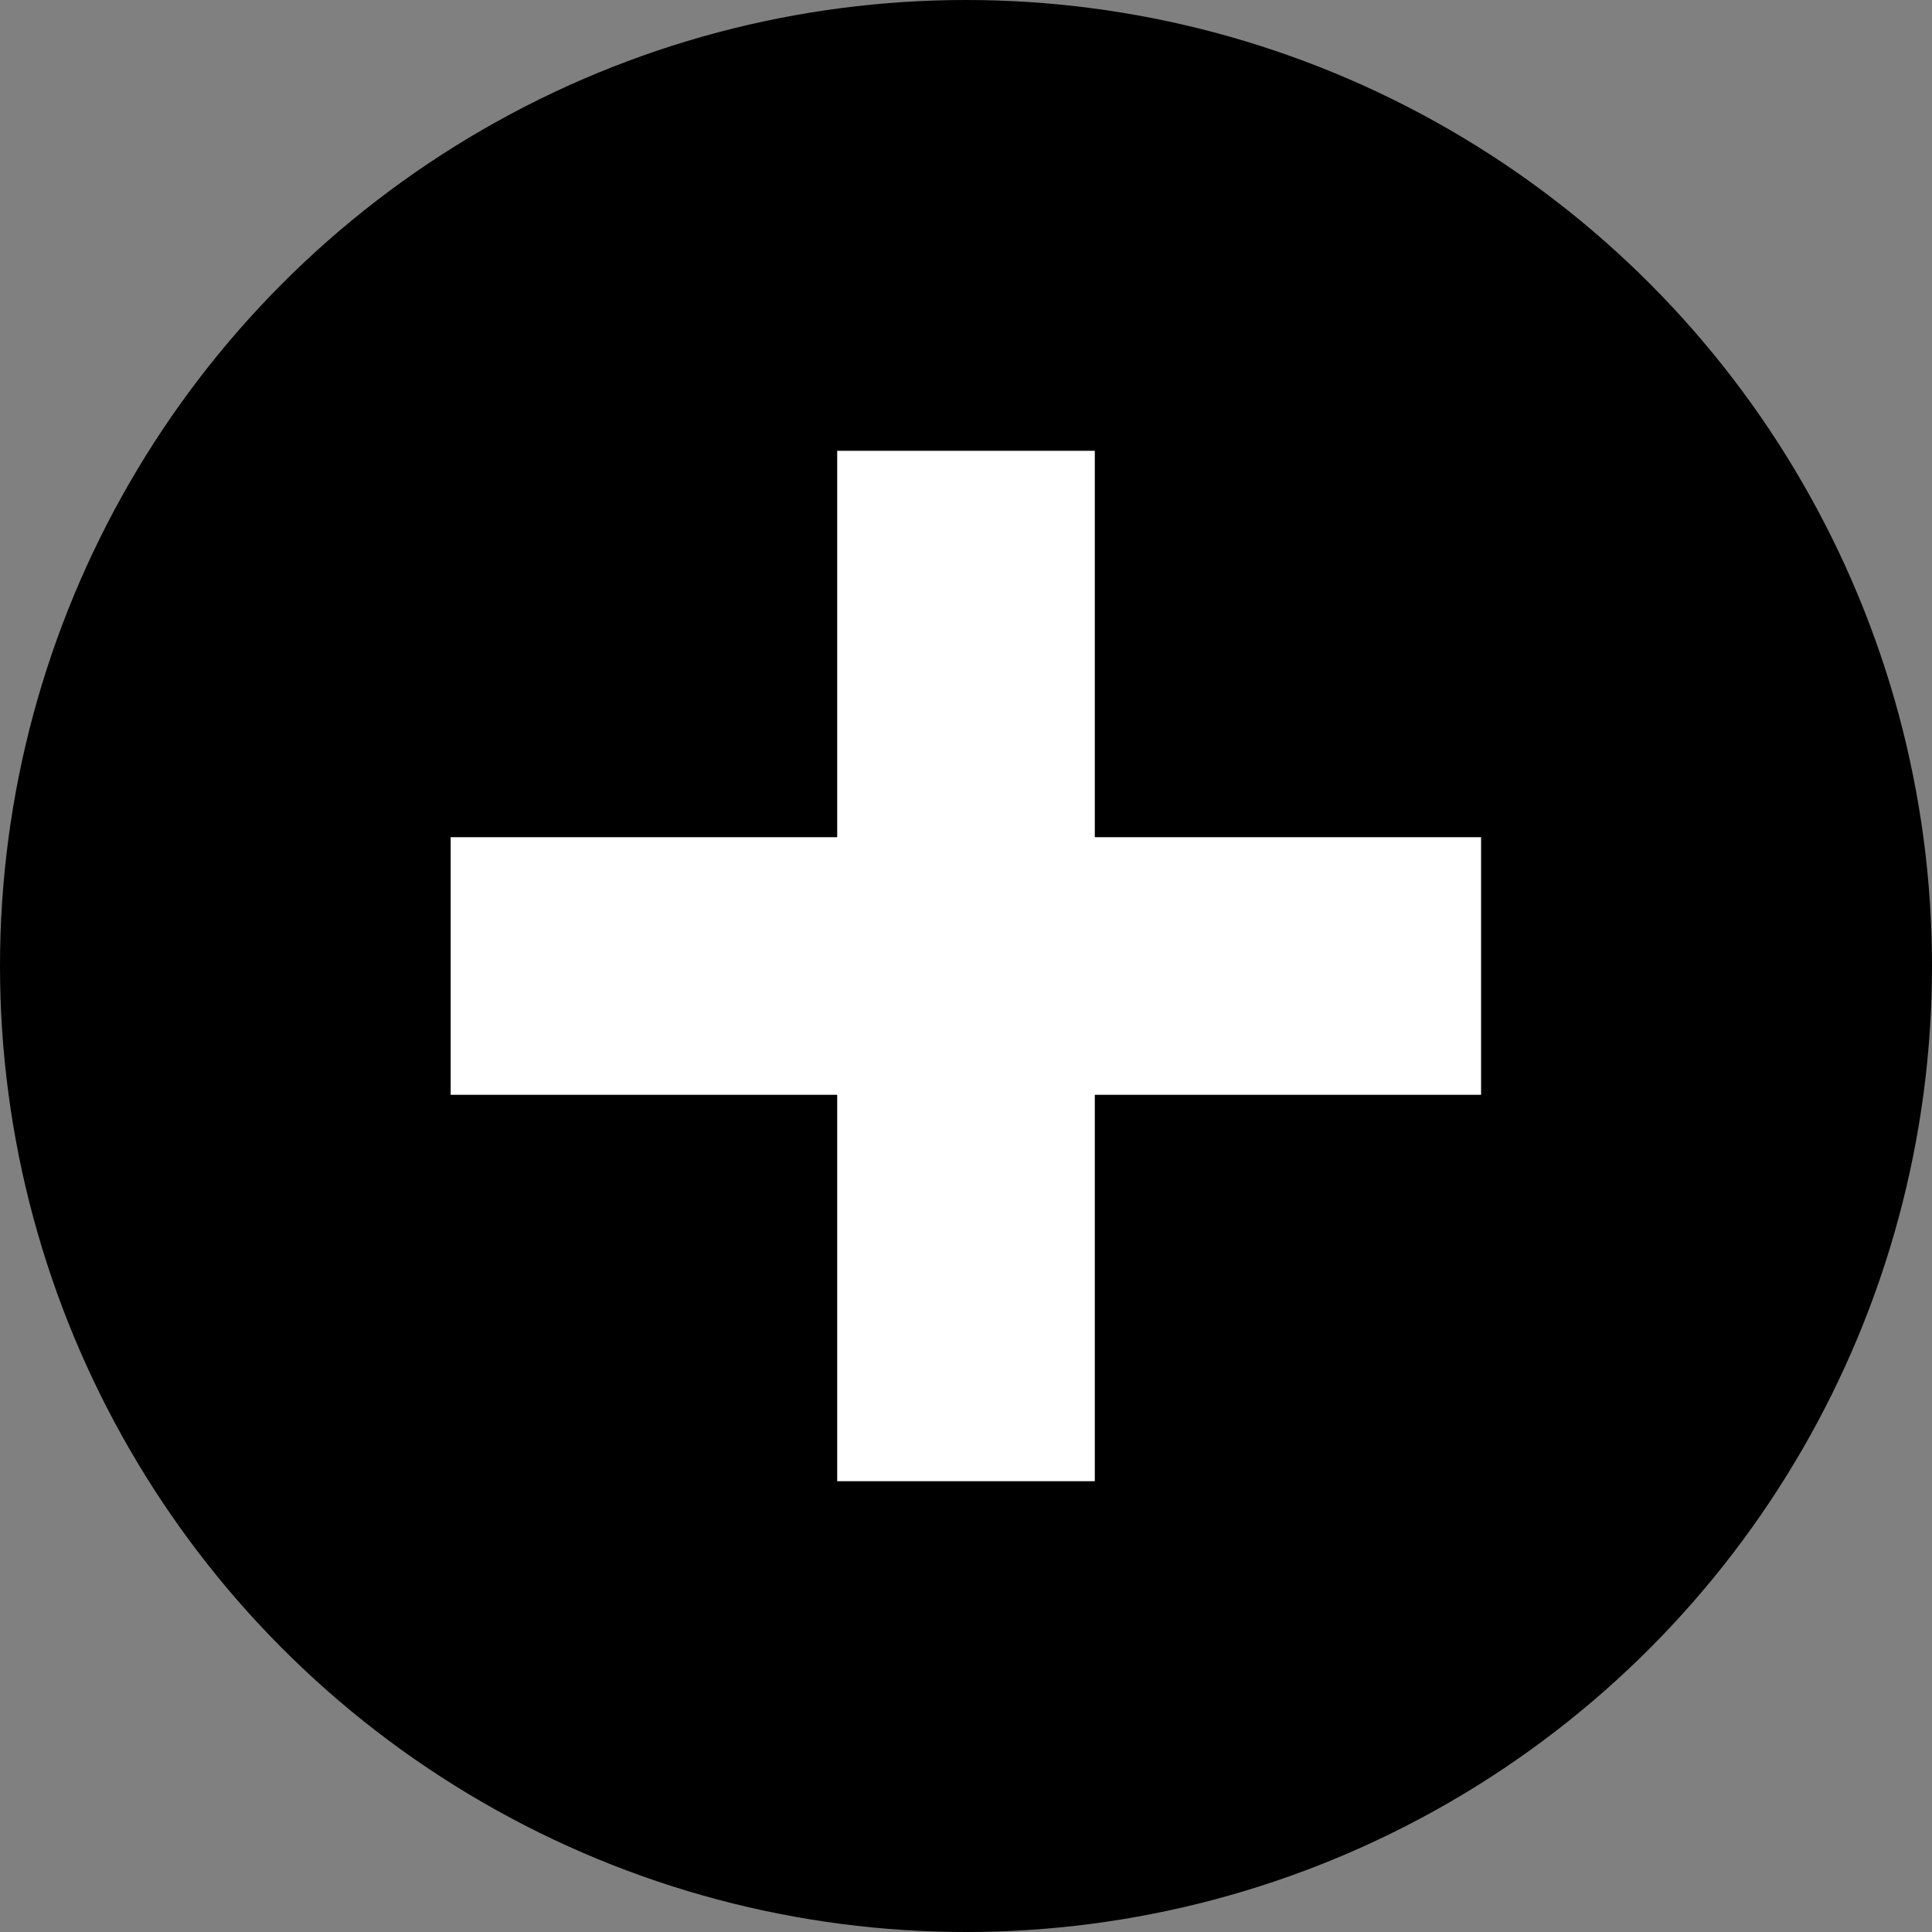
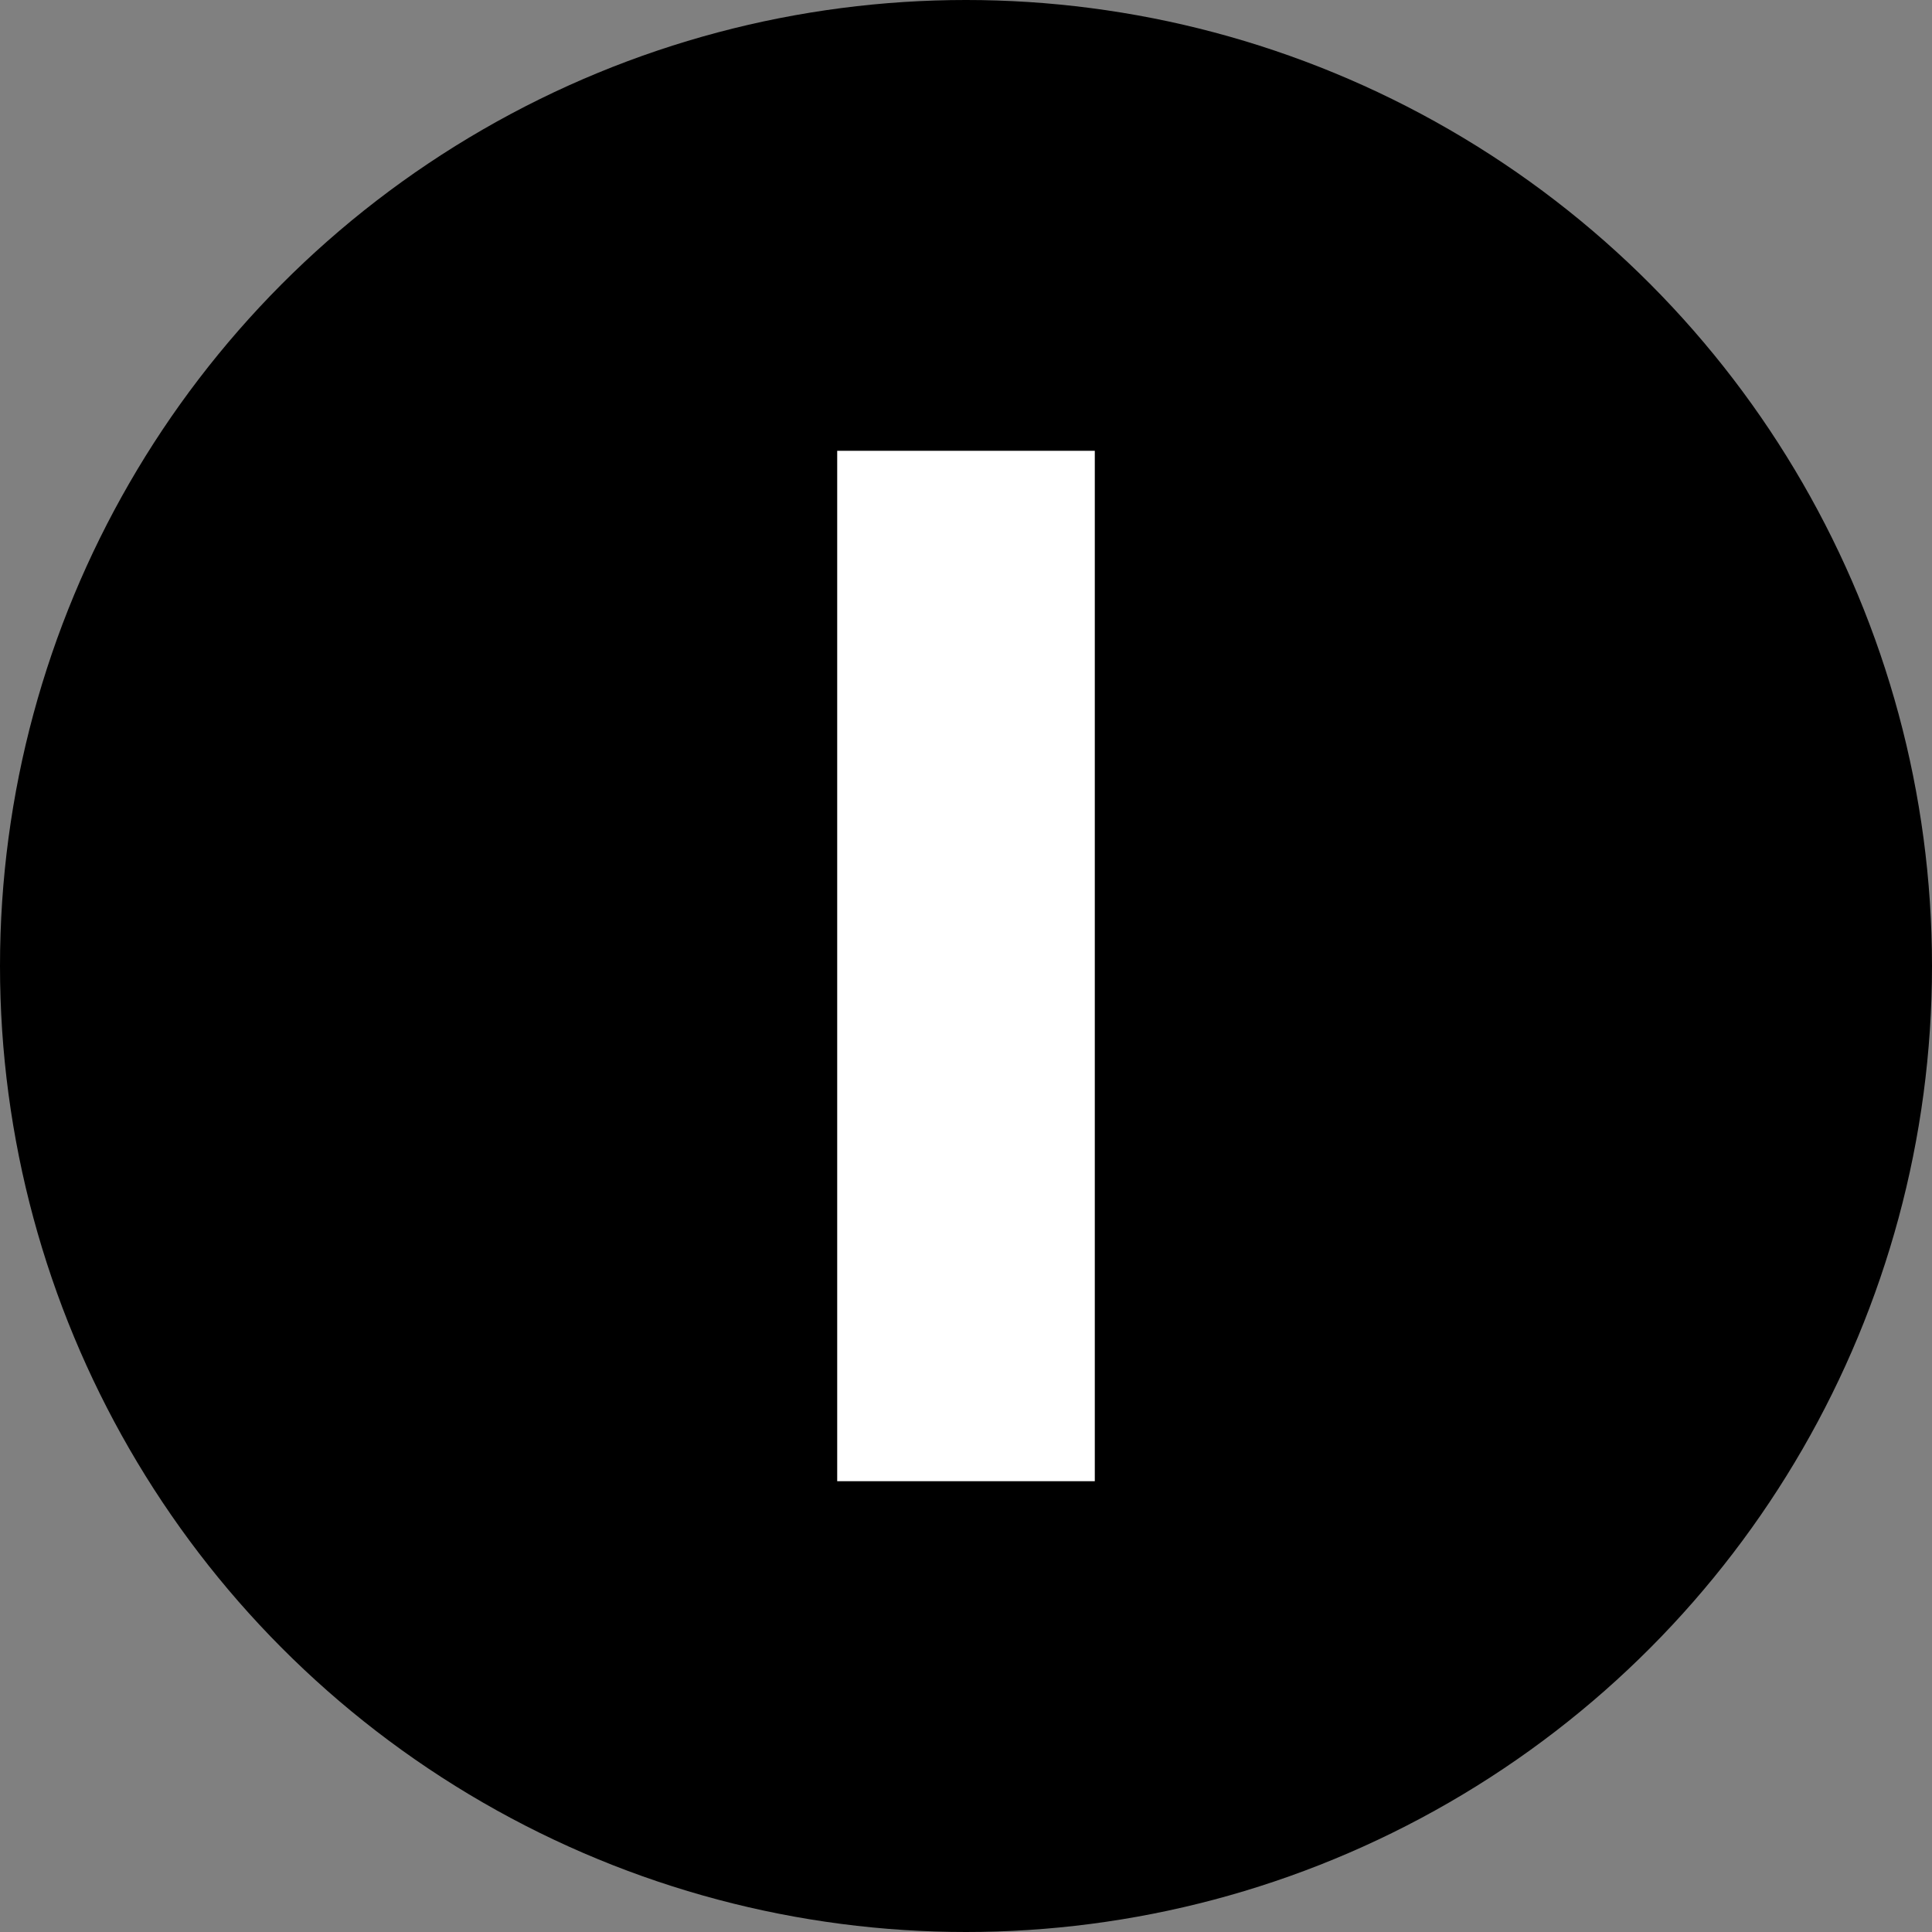
<svg xmlns="http://www.w3.org/2000/svg" width="15" height="15" viewBox="0 0 15 15">
  <rect x="0" y="0" width="15" height="15" fill="#808080" stroke="none" />
  <g id="グループ_10872" data-name="グループ 10872" transform="translate(-260 -1323)">
    <circle id="楕円形_430" data-name="楕円形 430" cx="7.5" cy="7.5" r="7.5" transform="translate(260 1323)" />
-     <path id="パス_11966" data-name="パス 11966" d="M317.057,1368.5h8" transform="translate(-53.558 -38)" fill="none" stroke="#fff" stroke-width="2" />
    <path id="パス_11967" data-name="パス 11967" d="M0,0H8" transform="translate(267.5 1326.5) rotate(90)" fill="none" stroke="#fff" stroke-width="2" />
  </g>
</svg>